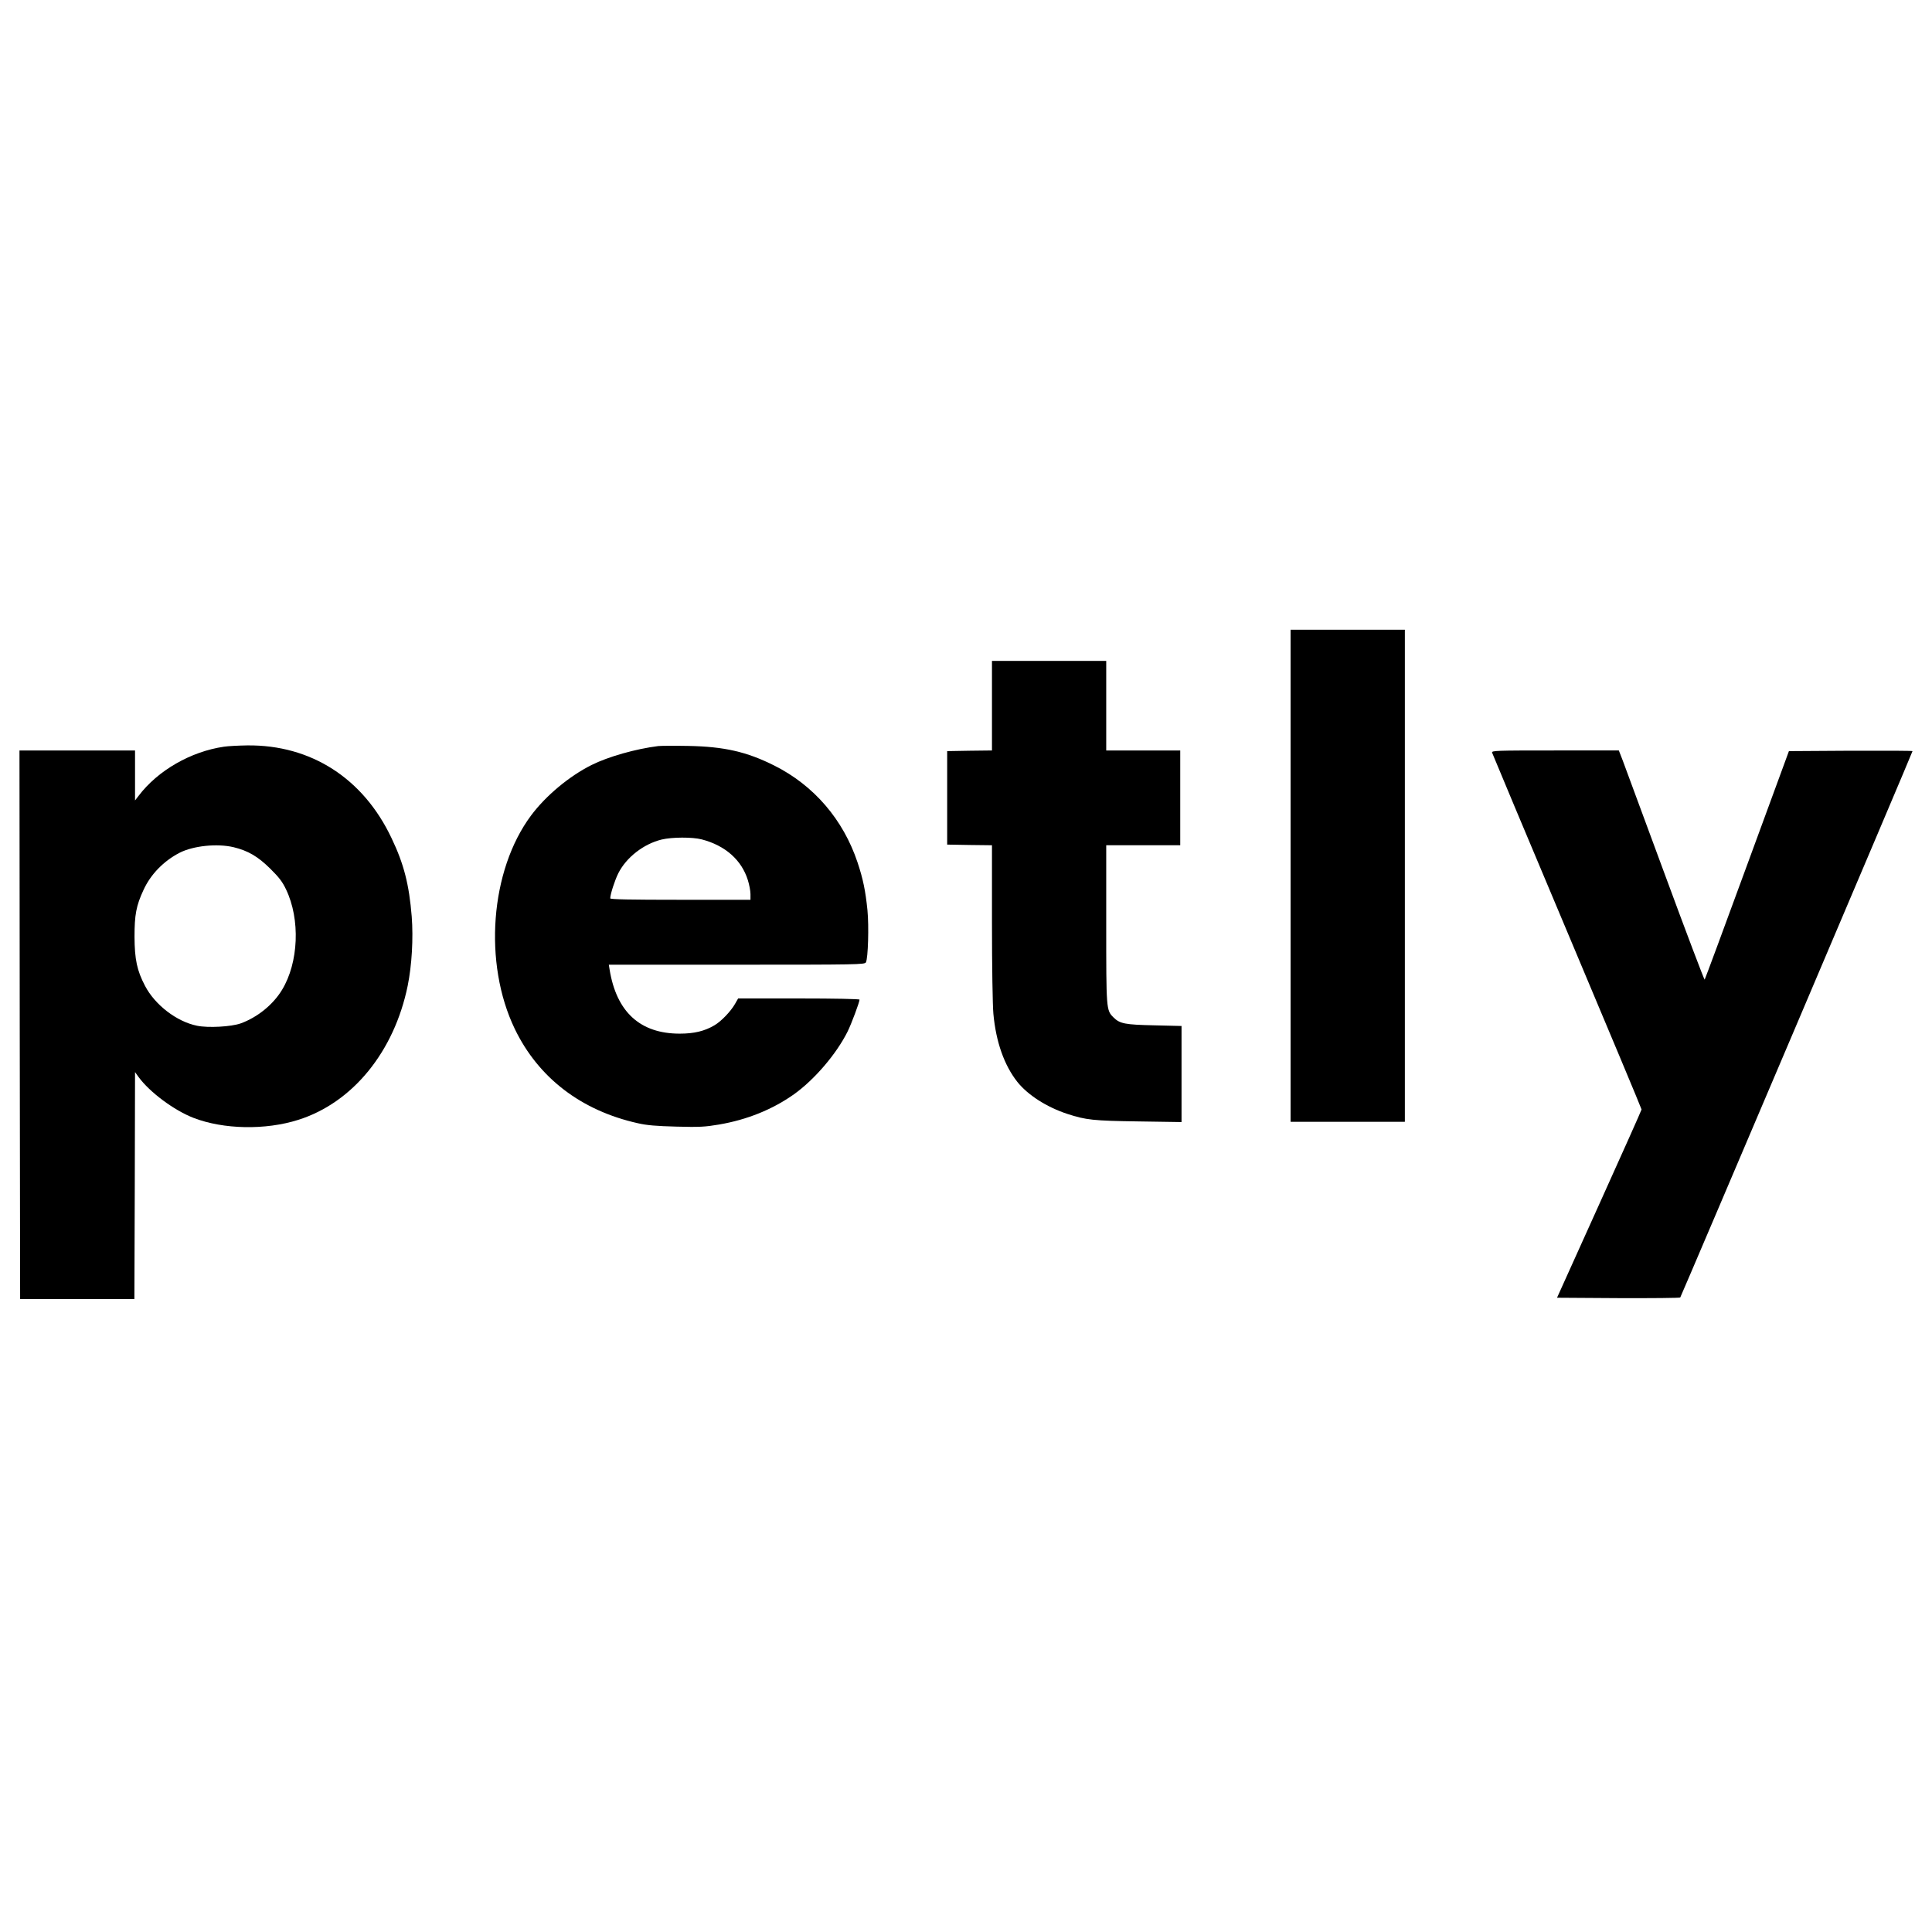
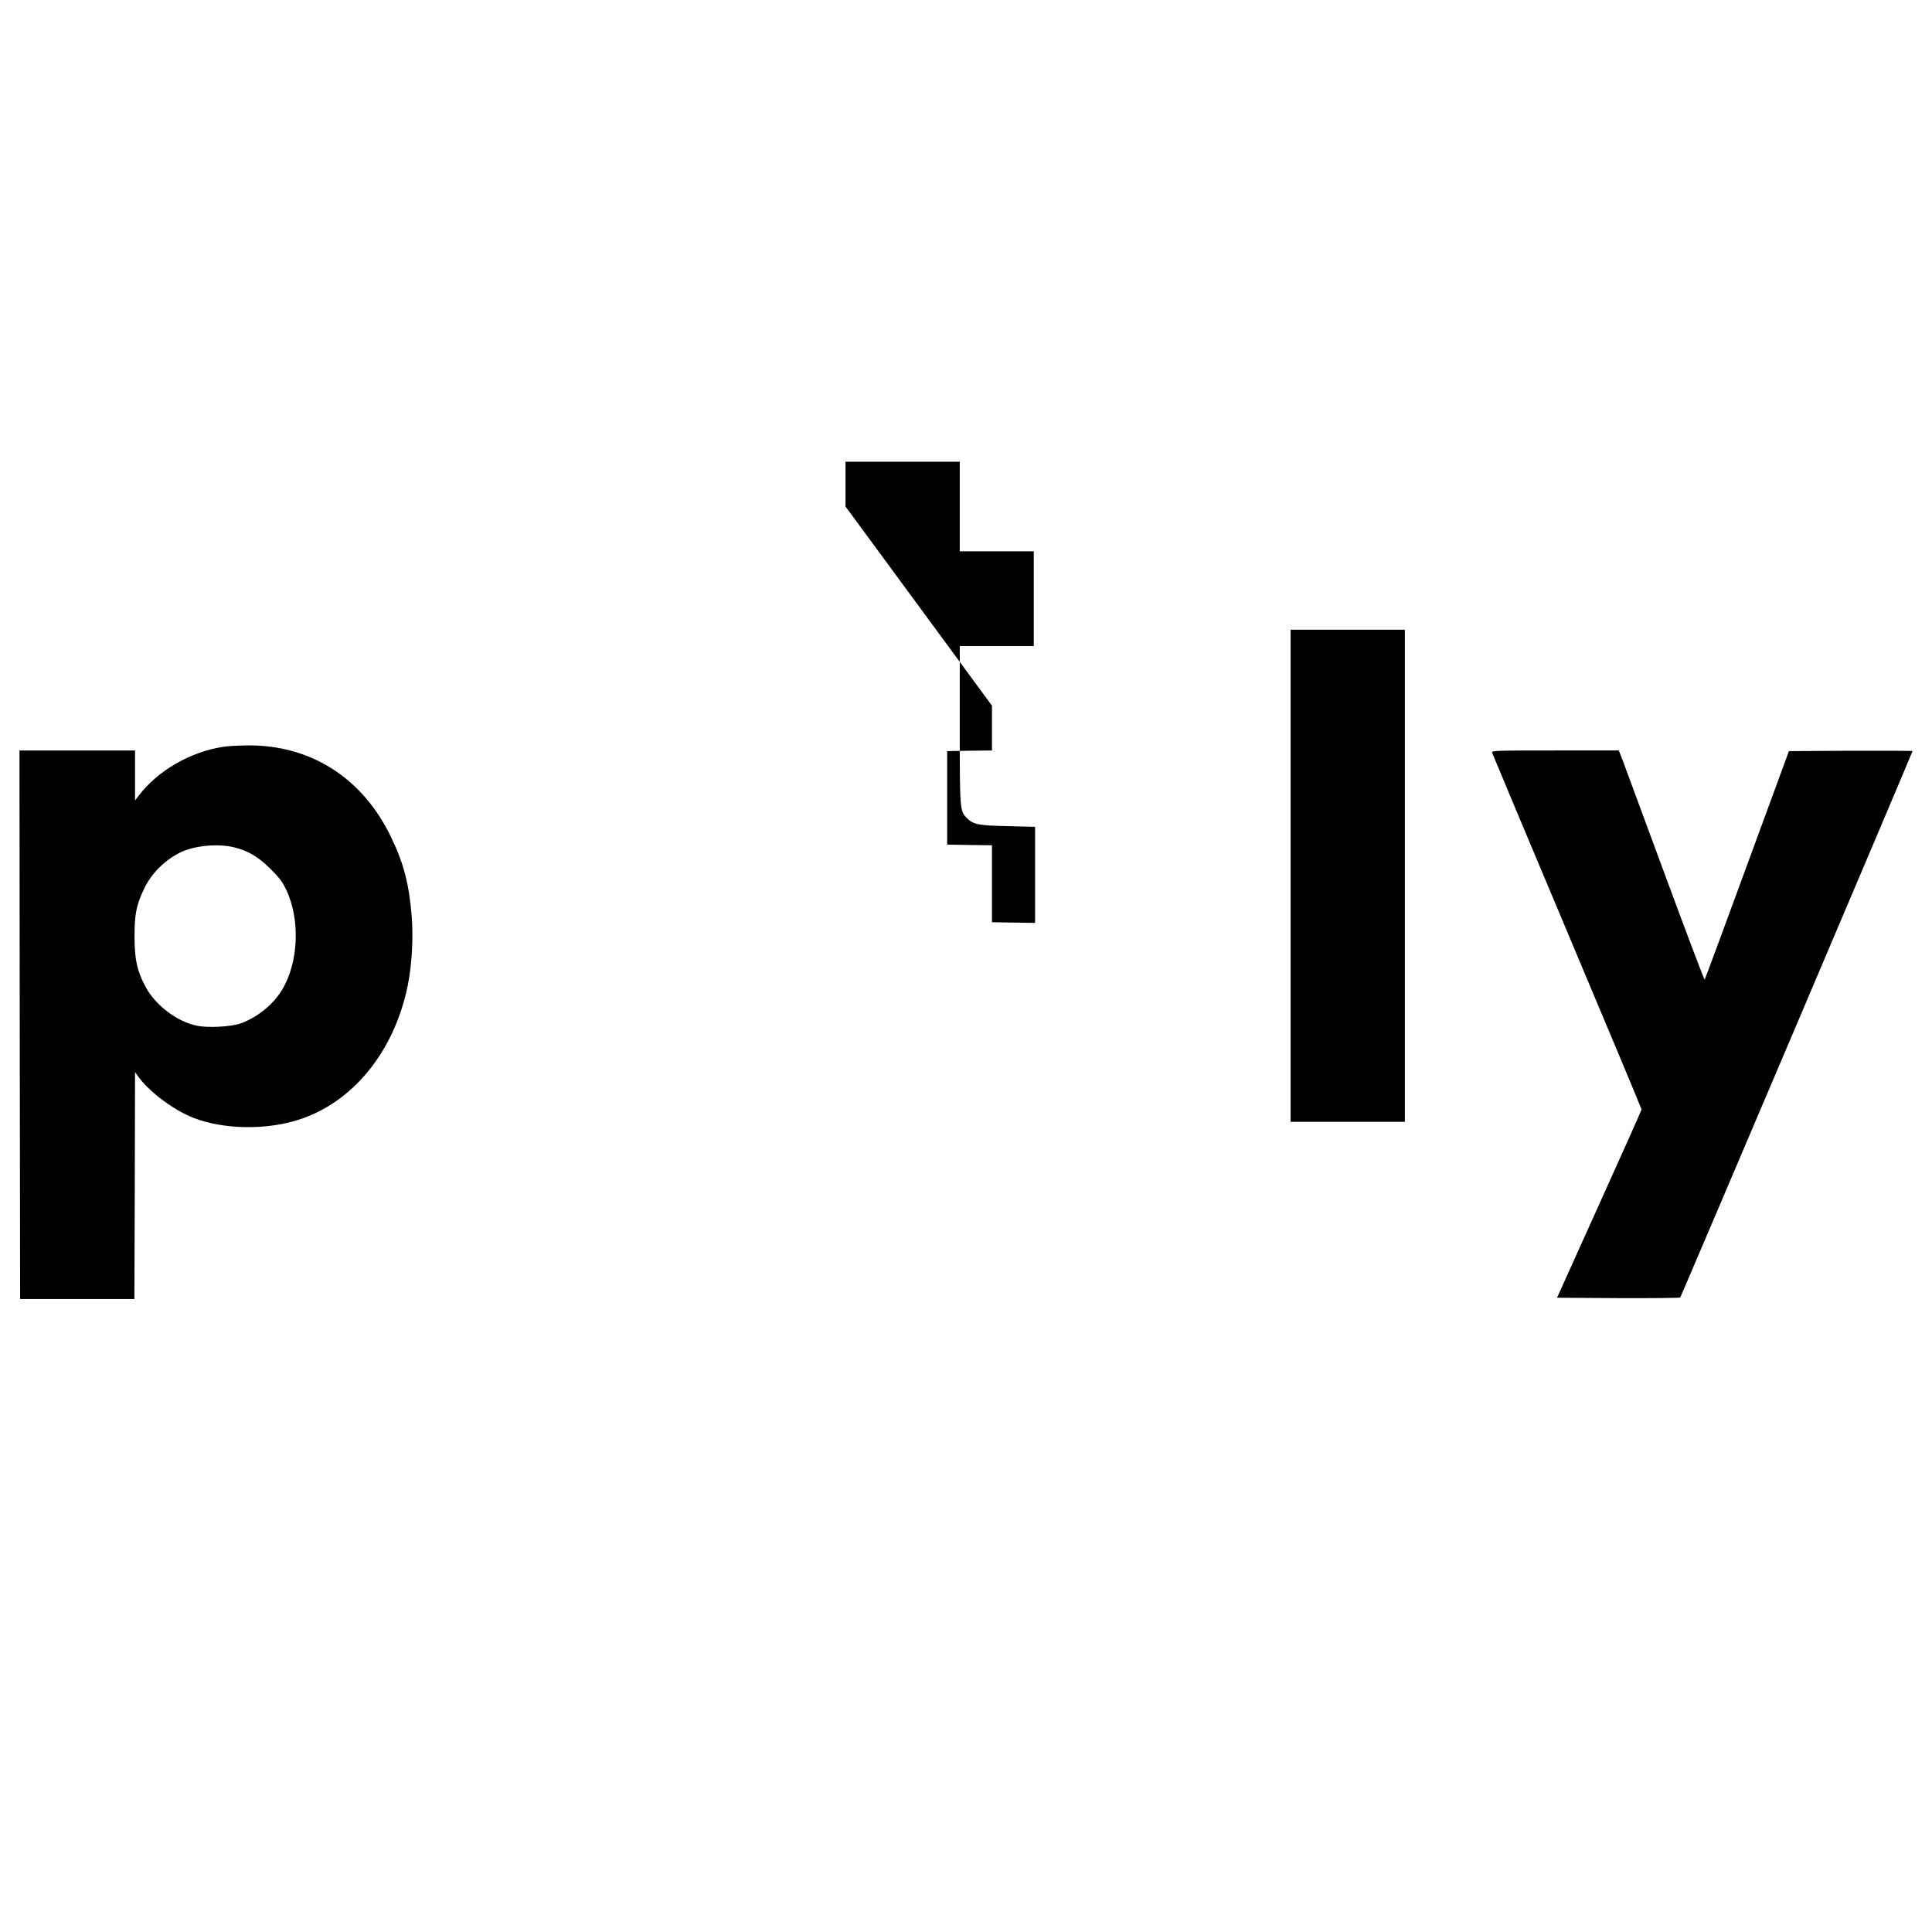
<svg xmlns="http://www.w3.org/2000/svg" version="1.0" width="1488pt" height="1488pt" viewBox="0 0 1488 1488" preserveAspectRatio="xMidYMid meet">
  <g transform="translate(0,1488) scale(0.1,-0.1)" fill="#000000" stroke="none">
    <path d="M9940 8135 l0 -1895 440 0 440 0 0 1895 0 1895 -440 0 -440 0 0 -1895z" />
-     <path d="M7640 9445 l0 -345 -172 -2 -173 -3 0 -360 0 -360 173 -3 172 -2 0 -593 c0 -342 5 -640 11 -706 20 -217 84 -396 184 -523 81 -102 227 -195 385 -247 144 -47 200 -53 548 -58 l332 -5 0 370 0 370 -207 5 c-229 5 -268 12 -318 62 -55 55 -55 60 -55 719 l0 606 285 0 285 0 0 365 0 365 -285 0 -285 0 0 345 0 345 -440 0 -440 0 0 -345z" />
+     <path d="M7640 9445 l0 -345 -172 -2 -173 -3 0 -360 0 -360 173 -3 172 -2 0 -593 l332 -5 0 370 0 370 -207 5 c-229 5 -268 12 -318 62 -55 55 -55 60 -55 719 l0 606 285 0 285 0 0 365 0 365 -285 0 -285 0 0 345 0 345 -440 0 -440 0 0 -345z" />
    <path d="M1725 9129 c-255 -37 -510 -183 -658 -379 l-27 -35 0 193 0 192 -445 0 -445 0 2 -2112 3 -2113 440 0 440 0 3 874 2 874 28 -39 c85 -116 273 -256 423 -314 231 -89 554 -95 806 -15 419 132 739 525 843 1033 32 158 44 365 31 533 -20 246 -60 405 -156 605 -218 460 -620 718 -1110 713 -66 -1 -147 -5 -180 -10z m74 -774 c111 -27 187 -71 282 -165 68 -67 94 -101 122 -160 111 -231 97 -564 -31 -774 -69 -114 -189 -211 -318 -258 -73 -26 -252 -36 -337 -18 -157 32 -324 161 -400 307 -62 118 -80 204 -81 378 0 169 13 240 69 360 55 121 156 224 278 287 106 54 289 73 416 43z" />
-     <path d="M5070 9134 c-175 -22 -386 -82 -514 -146 -172 -86 -353 -237 -466 -389 -315 -423 -369 -1138 -125 -1644 182 -377 512 -629 948 -726 69 -16 142 -22 297 -26 178 -5 221 -2 328 16 216 37 412 116 577 233 157 112 327 310 413 483 29 58 92 227 92 246 0 5 -189 9 -467 9 l-468 0 -24 -42 c-33 -58 -107 -135 -159 -165 -76 -45 -157 -64 -267 -64 -305 0 -487 167 -540 494 l-6 37 985 0 c930 0 986 1 995 18 17 31 24 280 12 402 -15 149 -34 241 -76 367 -110 330 -336 594 -642 747 -211 106 -386 146 -663 151 -107 2 -211 1 -230 -1z m335 -719 c181 -47 307 -159 355 -314 11 -35 20 -83 20 -107 l0 -44 -540 0 c-388 0 -540 3 -540 11 0 31 35 139 62 193 62 123 195 226 334 260 80 19 236 20 309 1z" />
    <path d="M11492 9083 c3 -10 263 -630 578 -1378 315 -748 573 -1364 573 -1370 0 -5 -147 -334 -326 -730 l-325 -720 471 -3 c259 -1 474 1 478 5 7 9 1789 4198 1789 4208 0 3 -214 4 -476 3 l-476 -3 -322 -877 c-177 -483 -324 -880 -327 -883 -3 -3 -140 358 -304 803 -164 444 -311 842 -327 885 l-30 77 -490 0 c-462 0 -490 -1 -486 -17z" />
  </g>
</svg>